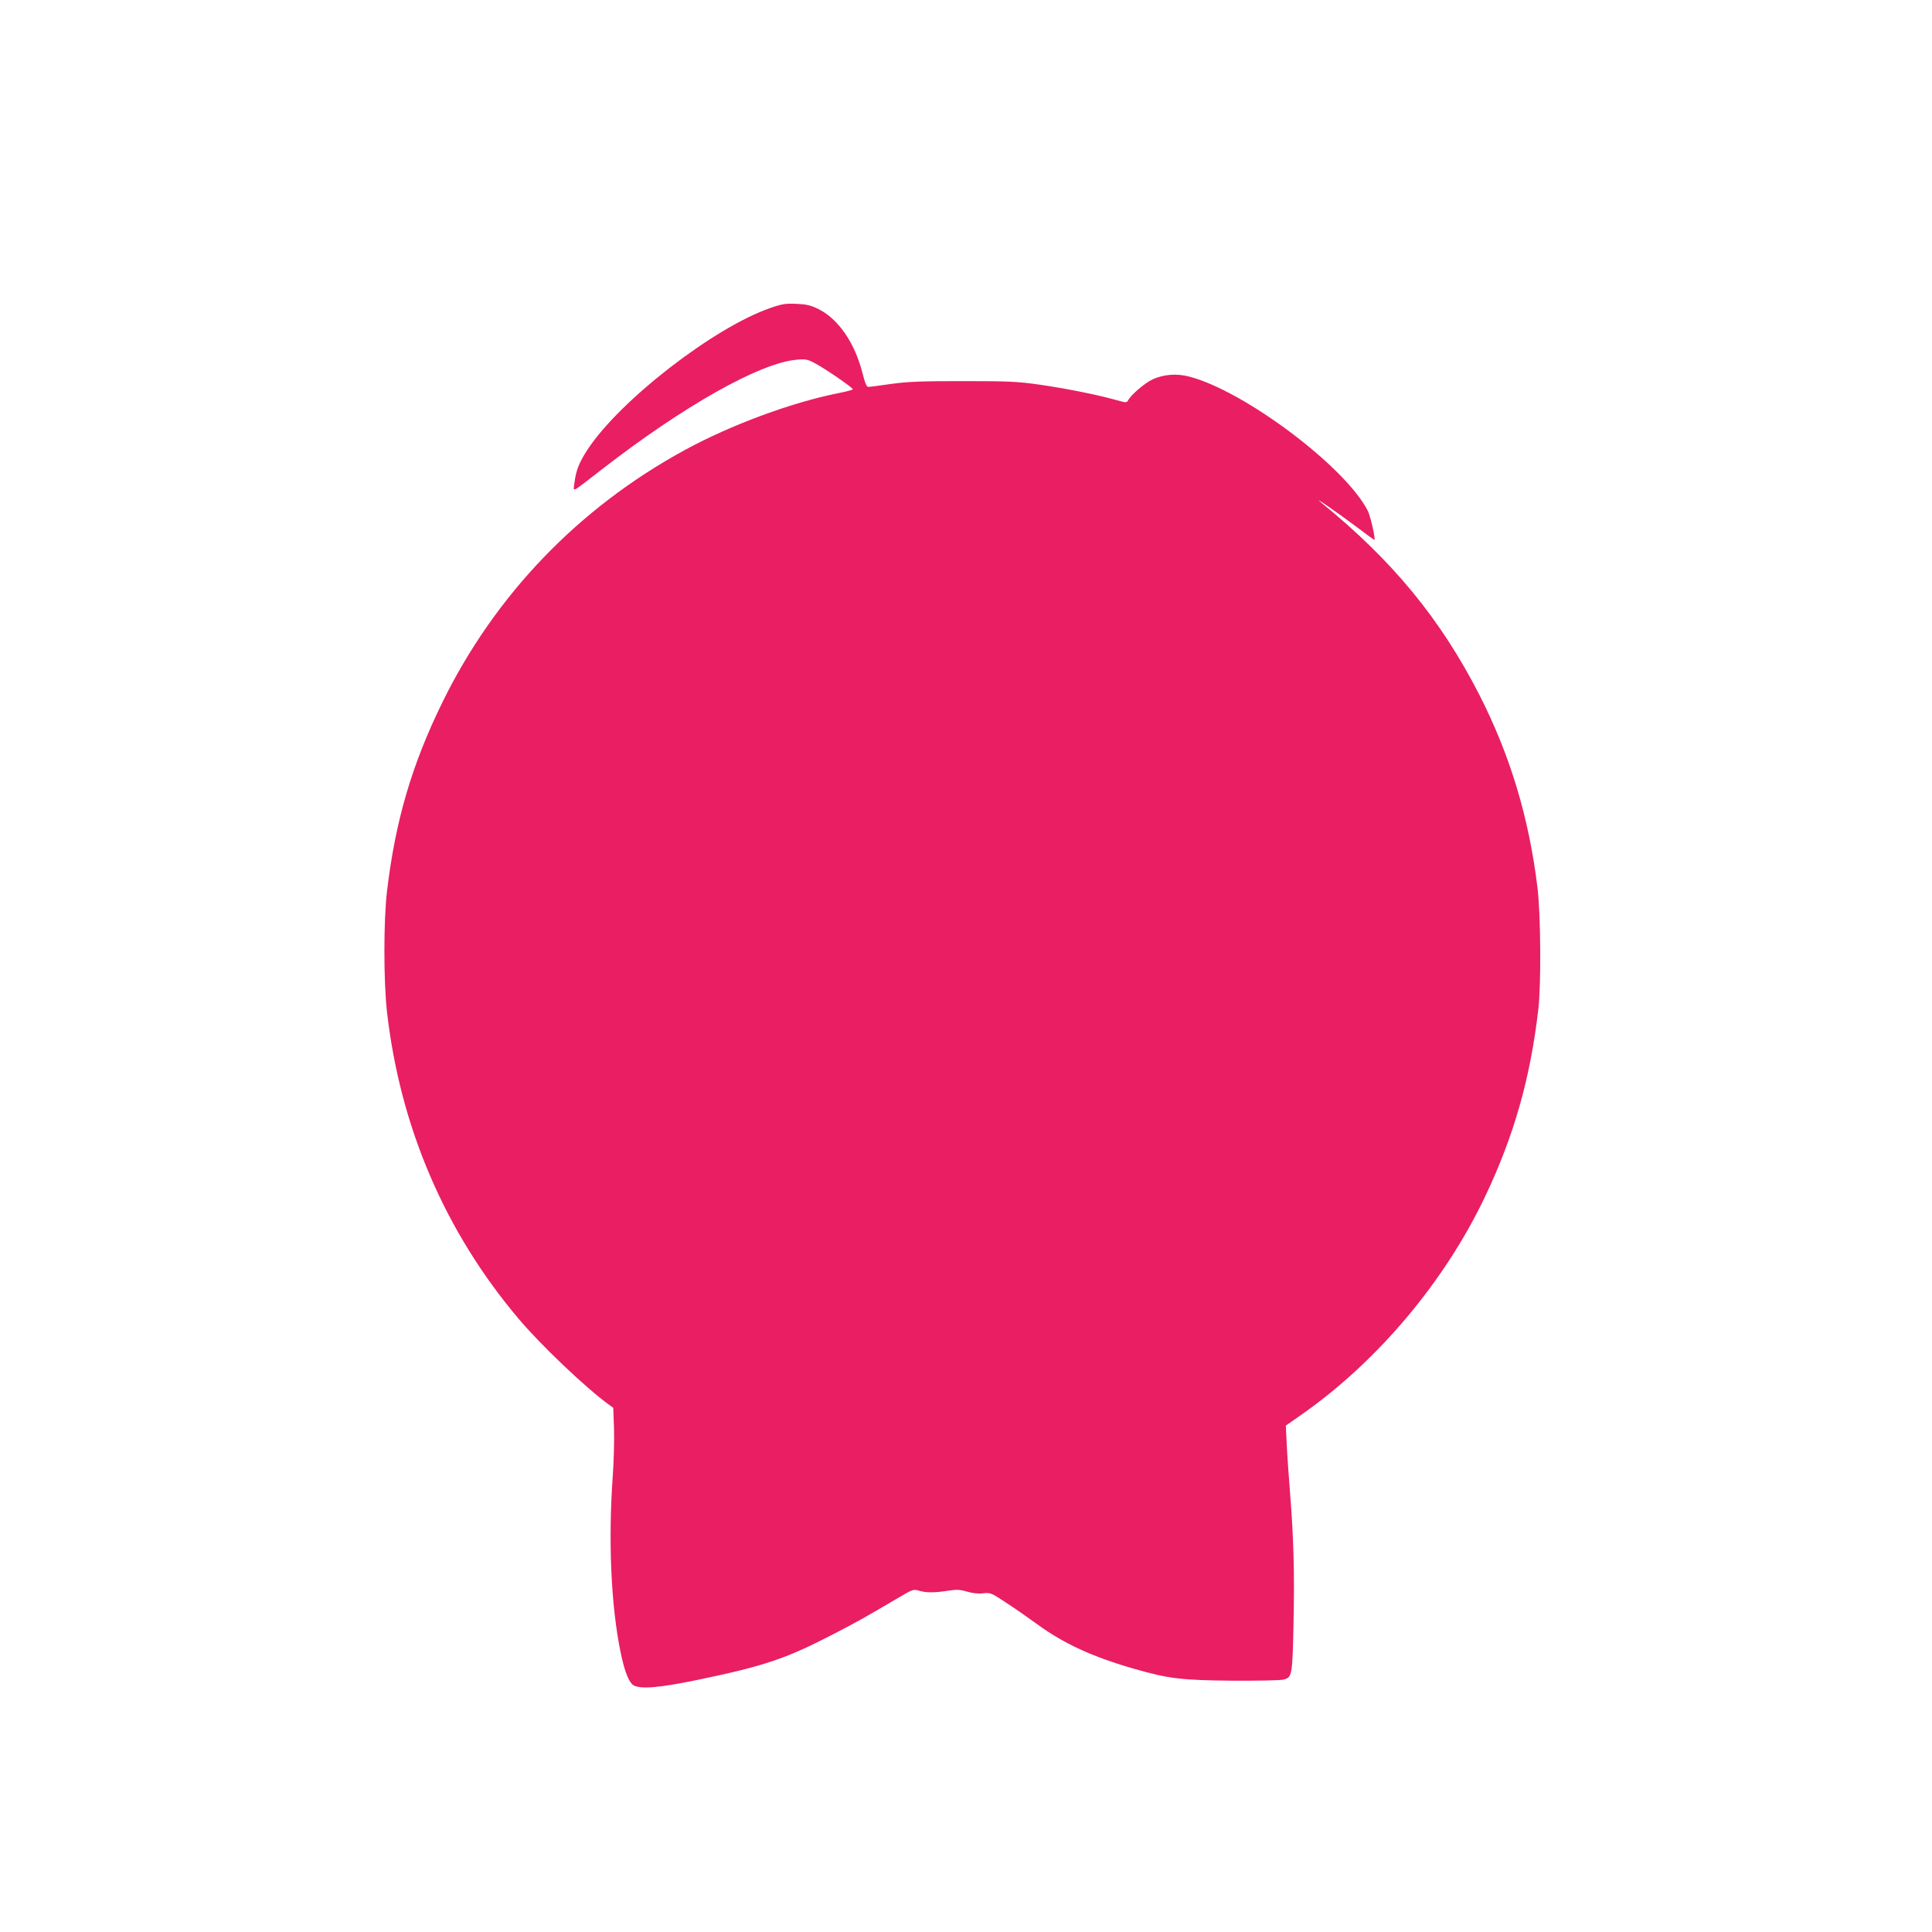
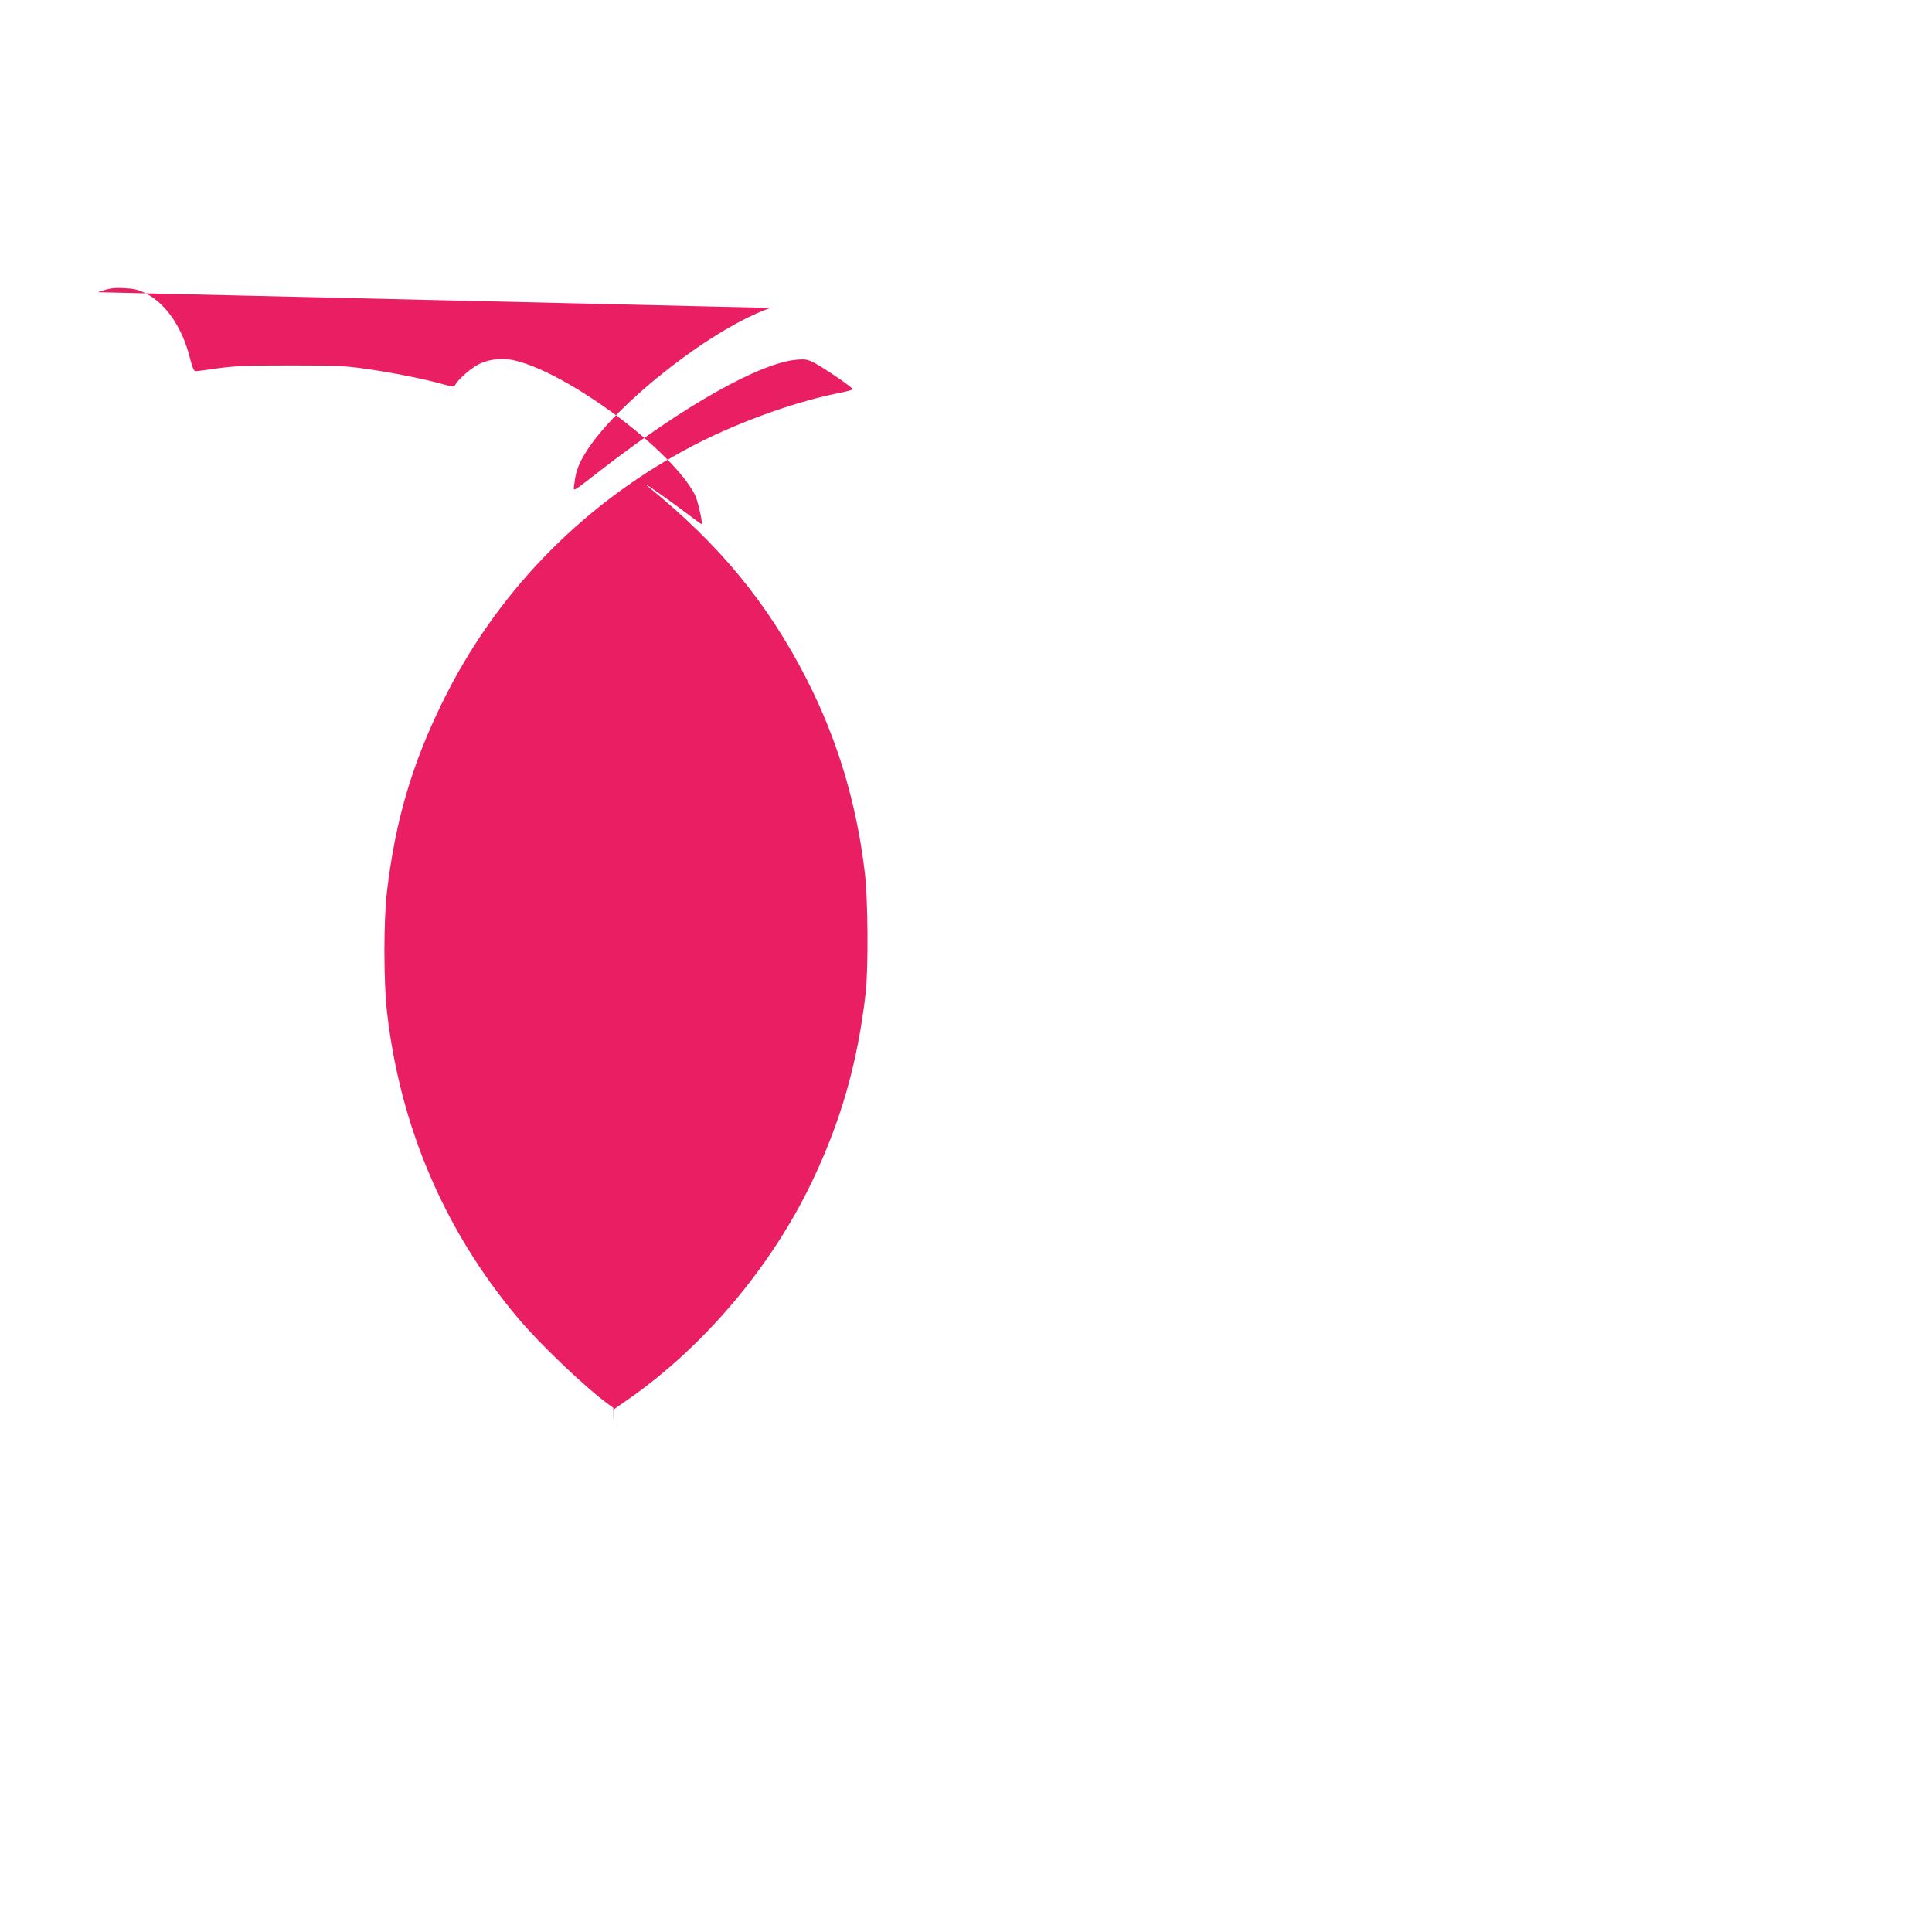
<svg xmlns="http://www.w3.org/2000/svg" version="1.0" width="1280pt" height="1280pt" viewBox="0 0 1280 1280" preserveAspectRatio="xMidYMid meet">
  <g transform="translate(0,1280) scale(0.1,-0.1)" fill="#e91e63" stroke="none">
-     <path d="M5105 10760 c-372 -128 -993 -608 -1210 -935 -57 -87 -79 -140 -89 -224 -8 -64 -30 -74 176 85 550 427 1055 711 1298 731 59 5 71 2 122 -25 67 -36 248 -160 248 -171 0 -4 -42 -15 -92 -25 -313 -62 -713 -210 -1020 -377 -705 -384 -1259 -961 -1608 -1674 -201 -410 -311 -784 -366 -1250 -23 -192 -23 -597 0 -800 87 -761 383 -1453 870 -2030 146 -174 451 -464 600 -571 l29 -21 5 -139 c2 -76 -1 -215 -8 -309 -31 -433 -12 -860 51 -1169 27 -132 57 -207 89 -223 50 -25 173 -14 420 37 439 91 584 140 885 295 171 88 217 114 448 250 95 56 99 57 136 46 48 -14 103 -14 191 0 58 9 79 8 127 -6 38 -11 75 -15 107 -11 47 5 53 3 147 -59 54 -35 149 -101 211 -146 173 -127 366 -216 641 -295 229 -66 316 -76 652 -79 165 -1 316 2 336 7 60 13 62 26 69 378 7 329 1 561 -24 871 -8 101 -18 240 -21 309 l-6 125 107 75 c501 351 944 878 1212 1440 192 403 301 785 354 1245 19 167 16 627 -6 805 -56 463 -181 876 -384 1275 -259 506 -577 892 -1052 1278 -64 52 123 -77 239 -165 63 -48 116 -86 117 -85 8 7 -27 160 -44 193 -149 292 -817 794 -1183 889 -83 22 -169 15 -242 -18 -52 -24 -143 -102 -163 -139 -9 -17 -14 -17 -84 3 -125 35 -337 77 -506 101 -140 20 -200 23 -499 23 -275 0 -366 -3 -476 -18 -76 -11 -144 -20 -154 -20 -13 -2 -22 18 -41 92 -51 200 -160 358 -291 423 -53 26 -79 32 -146 35 -71 3 -94 0 -172 -27z" />
+     <path d="M5105 10760 c-372 -128 -993 -608 -1210 -935 -57 -87 -79 -140 -89 -224 -8 -64 -30 -74 176 85 550 427 1055 711 1298 731 59 5 71 2 122 -25 67 -36 248 -160 248 -171 0 -4 -42 -15 -92 -25 -313 -62 -713 -210 -1020 -377 -705 -384 -1259 -961 -1608 -1674 -201 -410 -311 -784 -366 -1250 -23 -192 -23 -597 0 -800 87 -761 383 -1453 870 -2030 146 -174 451 -464 600 -571 l29 -21 5 -139 l-6 125 107 75 c501 351 944 878 1212 1440 192 403 301 785 354 1245 19 167 16 627 -6 805 -56 463 -181 876 -384 1275 -259 506 -577 892 -1052 1278 -64 52 123 -77 239 -165 63 -48 116 -86 117 -85 8 7 -27 160 -44 193 -149 292 -817 794 -1183 889 -83 22 -169 15 -242 -18 -52 -24 -143 -102 -163 -139 -9 -17 -14 -17 -84 3 -125 35 -337 77 -506 101 -140 20 -200 23 -499 23 -275 0 -366 -3 -476 -18 -76 -11 -144 -20 -154 -20 -13 -2 -22 18 -41 92 -51 200 -160 358 -291 423 -53 26 -79 32 -146 35 -71 3 -94 0 -172 -27z" />
  </g>
</svg>